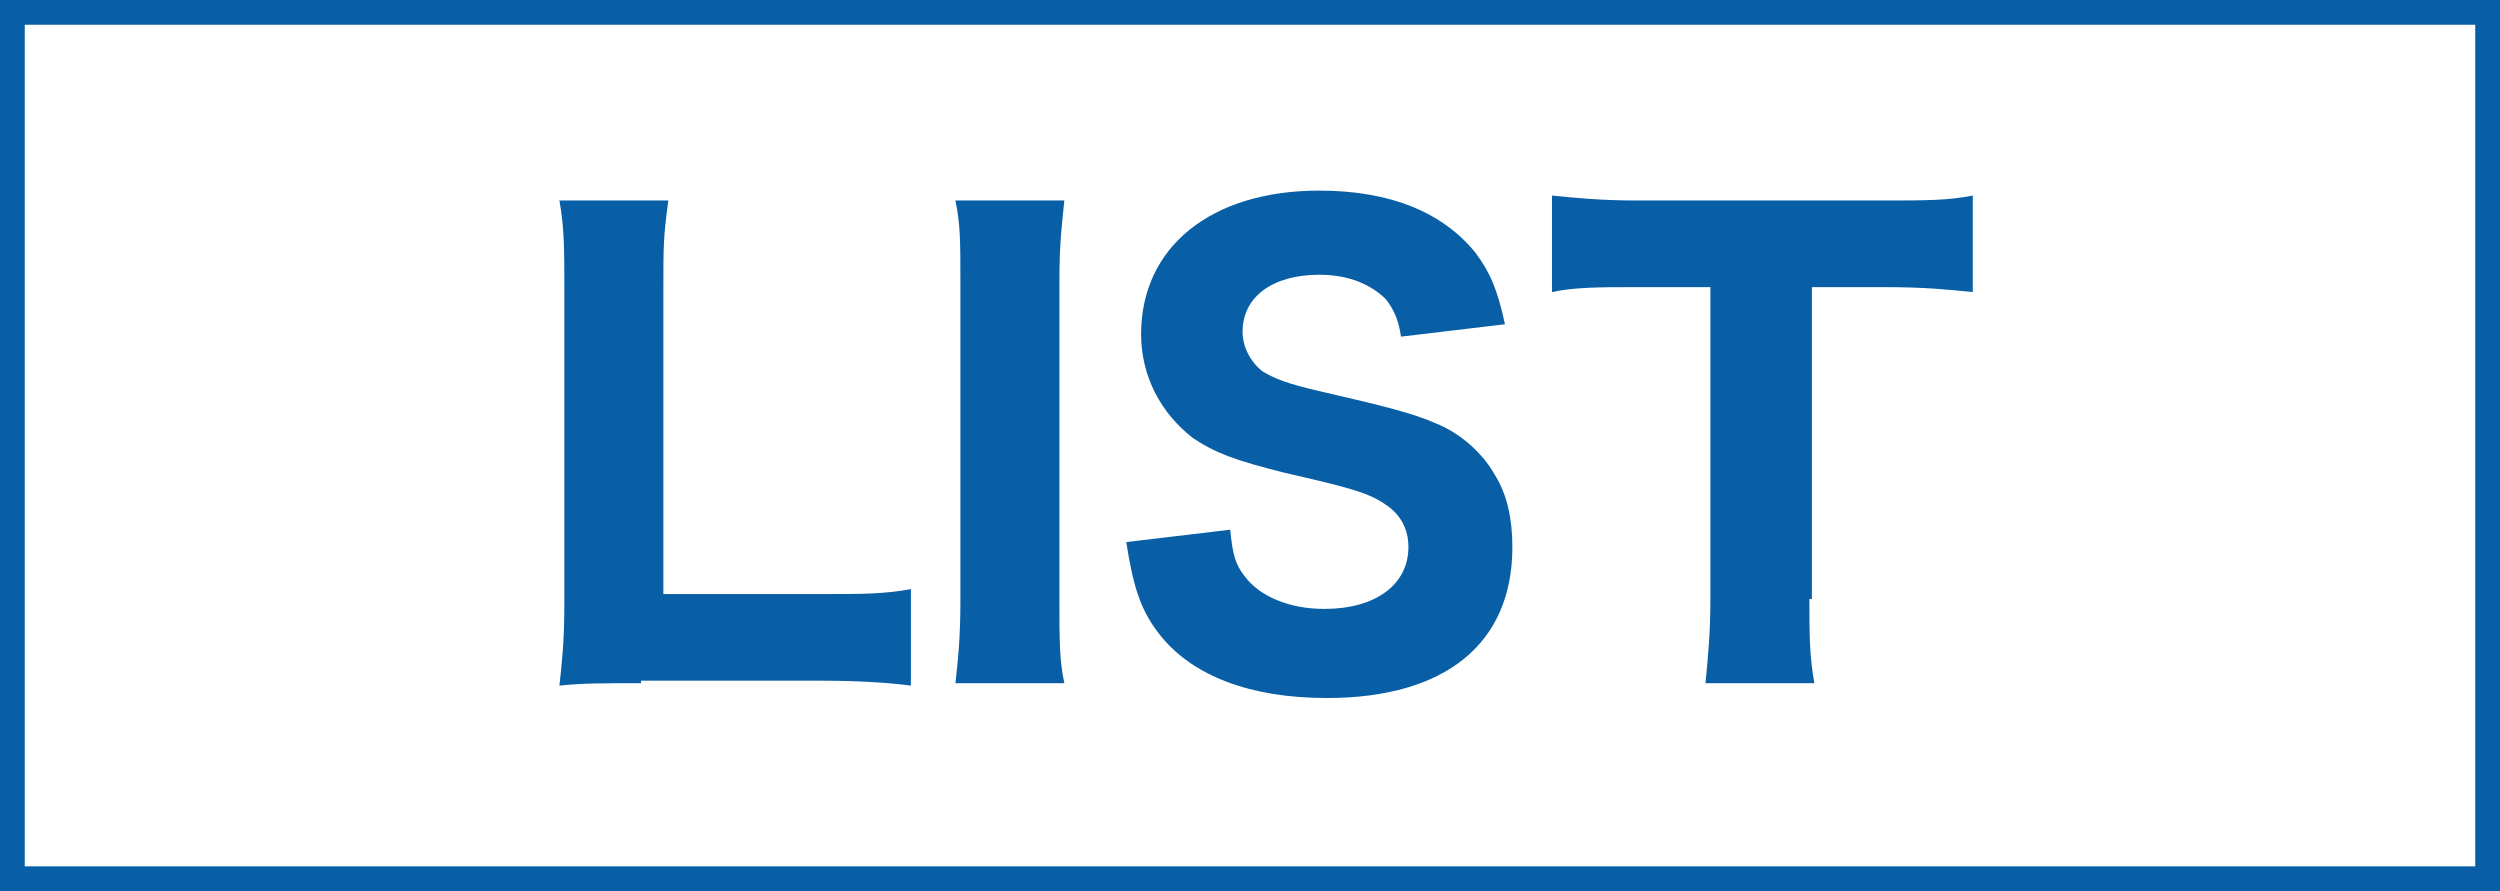
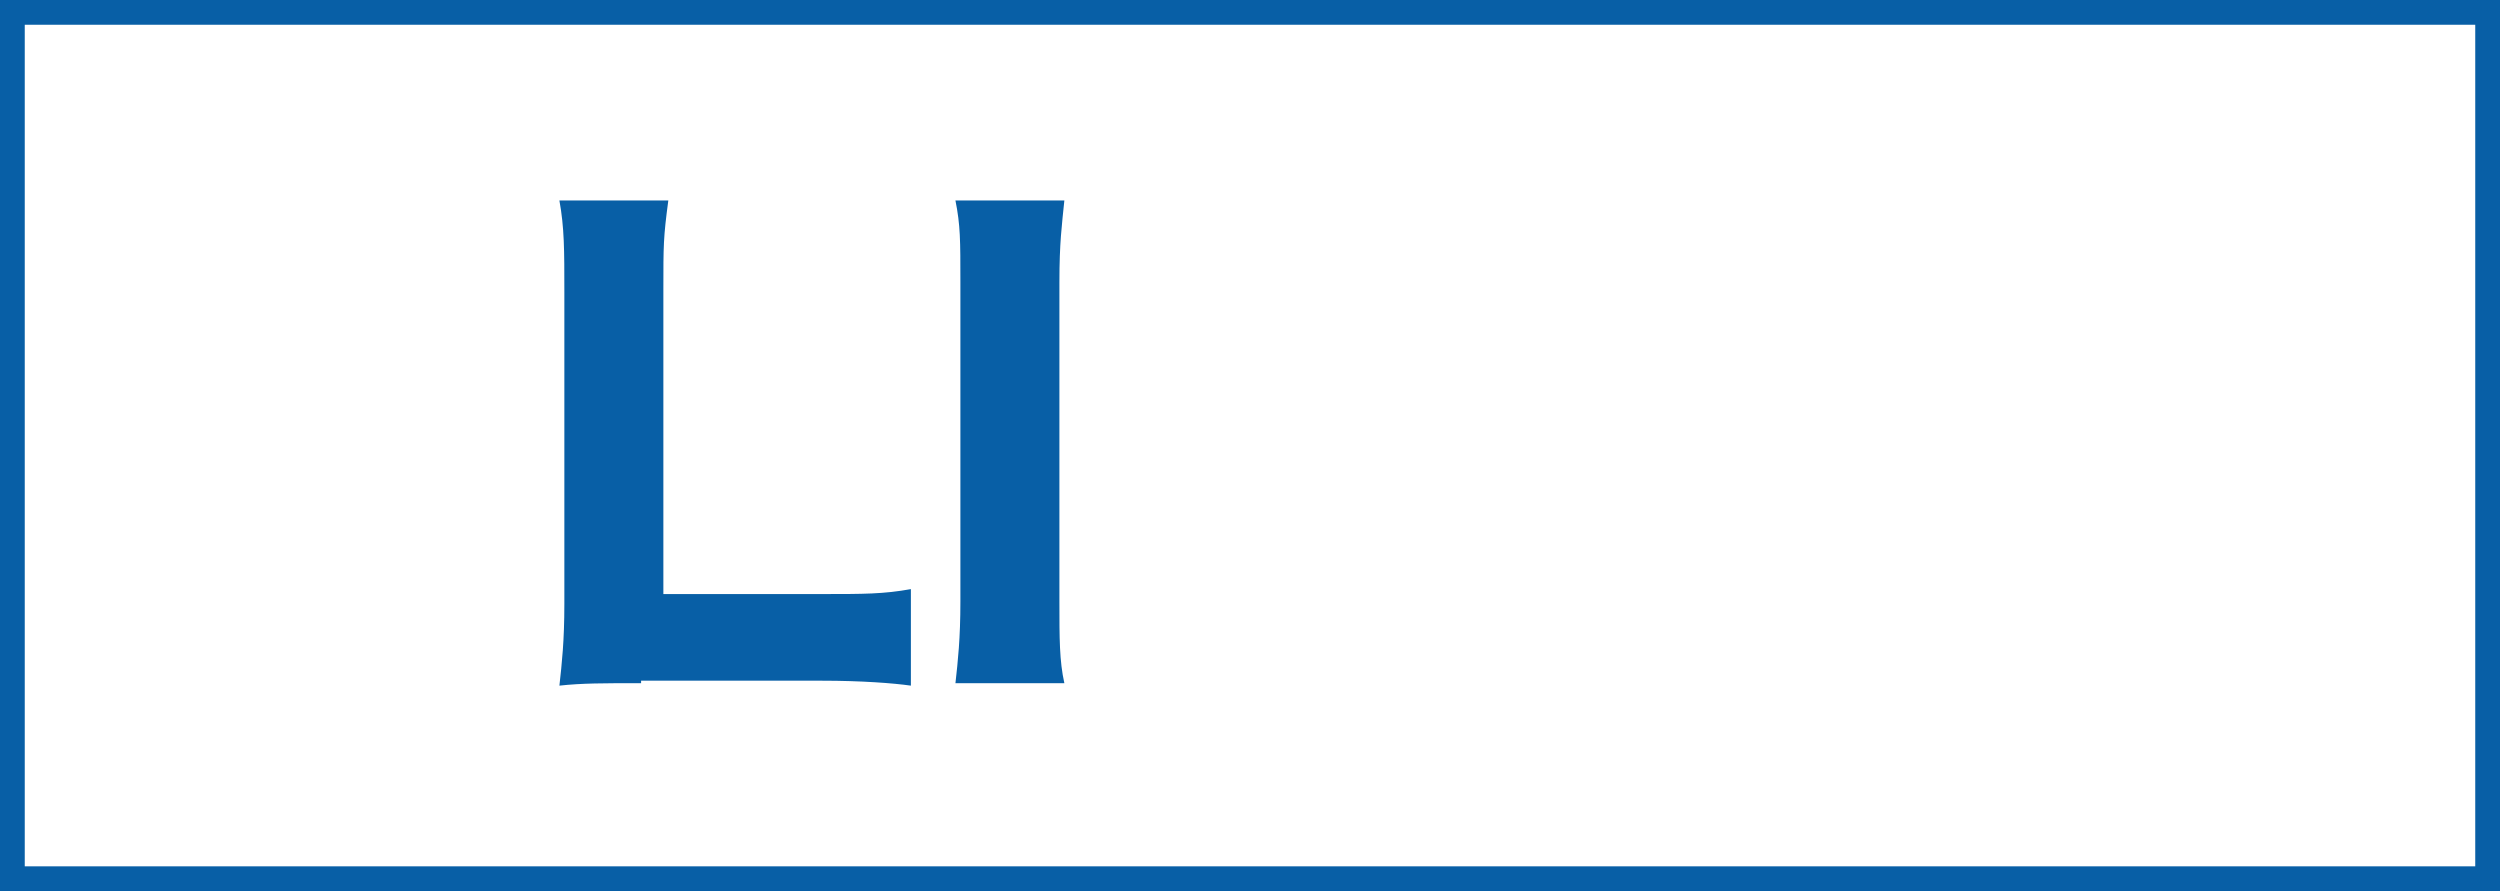
<svg xmlns="http://www.w3.org/2000/svg" version="1.1" id="レイヤー_1" x="0px" y="0px" viewBox="0 0 101 36" style="enable-background:new 0 0 101 36;" xml:space="preserve">
  <rect x="0" y="0" width="101" height="36" fill="#333333" stroke="none" />
  <style type="text/css">
	.st0{fill:#FFFFFF;stroke:#085FA6;stroke-miterlimit:10;}
	.st1{fill:#085FA6;}
</style>
  <g>
    <rect x="0.5" y="0.5" class="st0" width="100" height="35" />
    <g>
      <path class="st1" d="M25.9,27.6c-1.5,0-2.4,0-3.3,0.1c0.1-0.9,0.2-1.8,0.2-3.3V11.8c0-1.7,0-2.6-0.2-3.7H27    c-0.2,1.5-0.2,1.8-0.2,3.6V24h6.4c1.7,0,2.5,0,3.6-0.2v3.9c-0.7-0.1-2-0.2-3.6-0.2H25.9z" />
      <path class="st1" d="M43,8.1c-0.1,1-0.2,1.7-0.2,3.3v12.9c0,1.5,0,2.4,0.2,3.3h-4.4c0.1-0.9,0.2-1.8,0.2-3.3V11.4    c0-1.7,0-2.3-0.2-3.3H43z" />
-       <path class="st1" d="M49.7,21.4c0.1,1,0.2,1.4,0.6,1.9c0.6,0.8,1.8,1.3,3.2,1.3c2.1,0,3.4-1,3.4-2.5c0-0.7-0.3-1.3-0.9-1.7    c-0.7-0.5-1.5-0.7-4.1-1.3c-2-0.5-2.8-0.8-3.7-1.4c-1.3-1-2.1-2.5-2.1-4.2c0-3.5,2.8-5.8,7.2-5.8c2.9,0,5,0.9,6.3,2.5    c0.6,0.8,0.9,1.5,1.2,2.9l-4.2,0.5c-0.1-0.7-0.3-1.1-0.6-1.5c-0.6-0.6-1.5-1-2.7-1c-1.9,0-3.1,0.9-3.1,2.3c0,0.6,0.3,1.2,0.8,1.6    c0.5,0.3,1,0.5,2.3,0.8c2.6,0.6,3.8,0.9,4.7,1.3c1,0.4,1.9,1.2,2.4,2.1c0.5,0.8,0.7,1.8,0.7,2.9c0,3.9-2.7,6.1-7.5,6.1    c-3.1,0-5.4-0.9-6.7-2.5c-0.8-1-1.1-1.9-1.4-3.8L49.7,21.4z" />
-       <path class="st1" d="M73.1,24.2c0,1.4,0,2.3,0.2,3.4h-4.4c0.1-1,0.2-2,0.2-3.4V11.6h-3c-1.4,0-2.5,0-3.4,0.2V7.9    c1,0.1,2,0.2,3.4,0.2h10c1.7,0,2.6,0,3.6-0.2v3.9c-1-0.1-1.9-0.2-3.6-0.2h-2.9V24.2z" />
    </g>
  </g>
</svg>